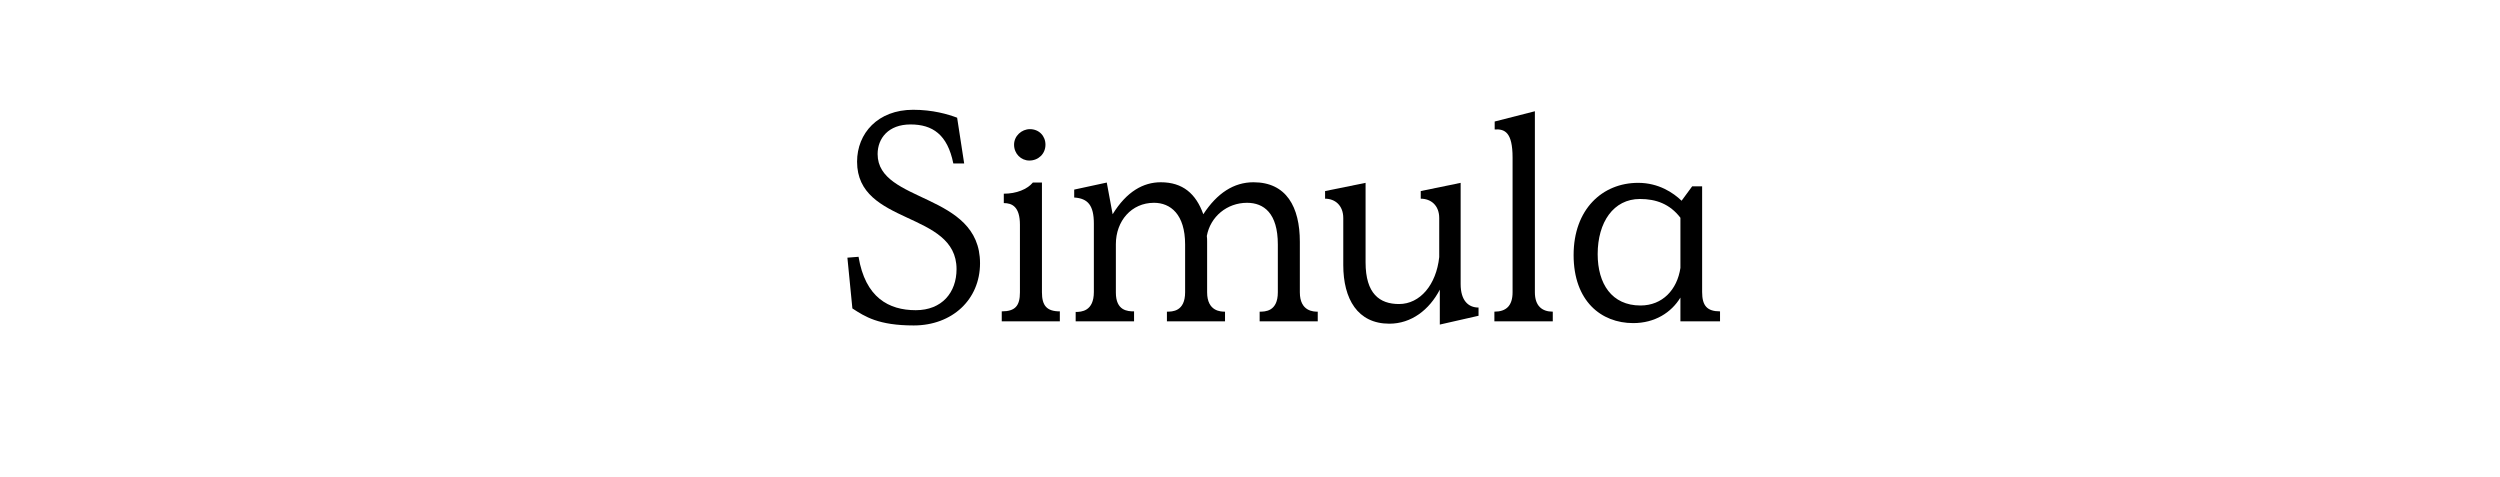
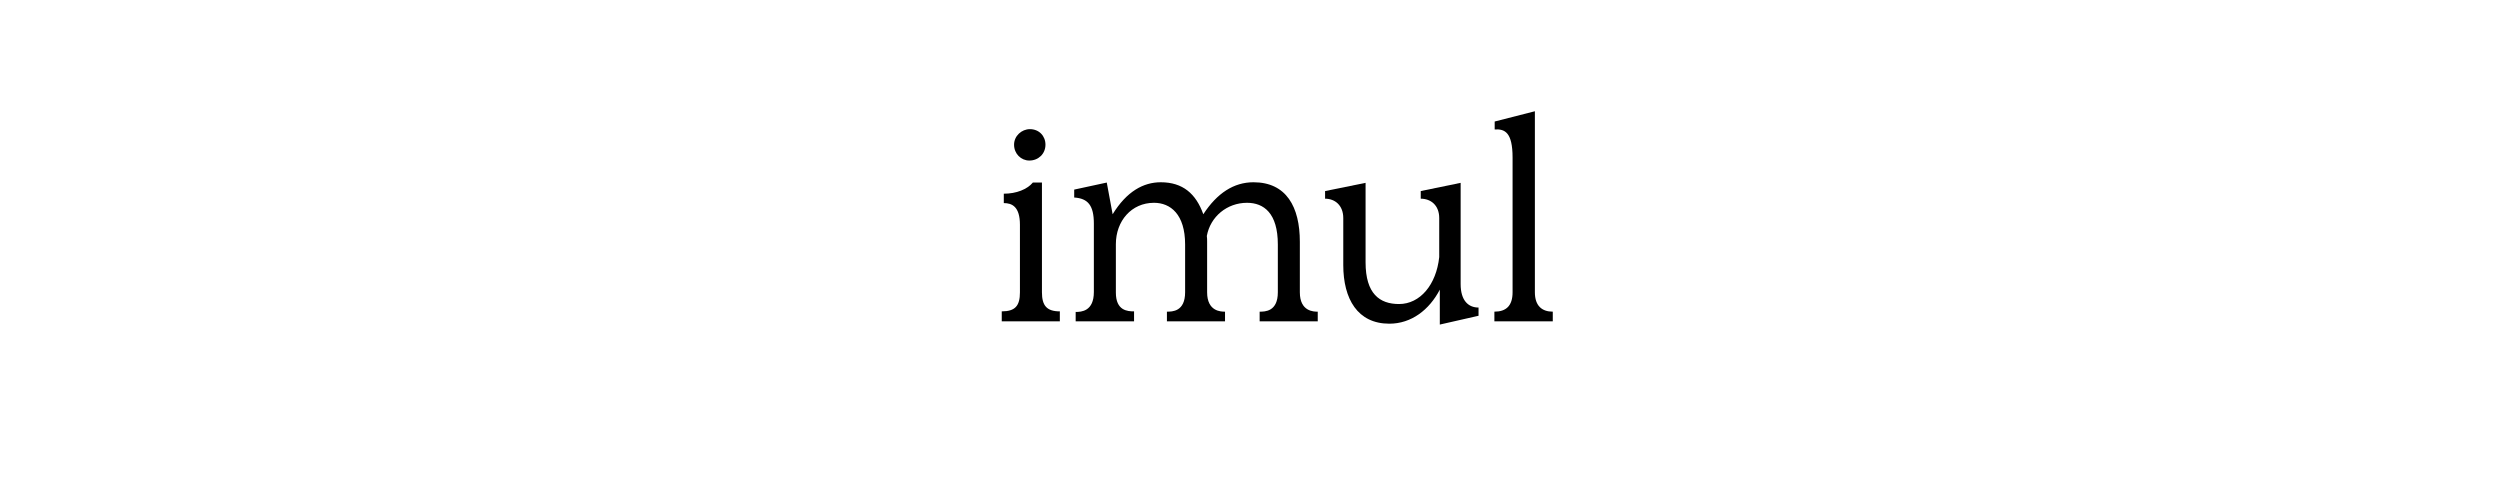
<svg xmlns="http://www.w3.org/2000/svg" version="1.1" x="0px" y="0px" width="1278px" height="243.62px" viewBox="0 0 1278 243.62" style="enable-background:new 0 0 1278 243.62;" xml:space="preserve">
  <g id="Editable">
    <g>
-       <path d="M487.34,83.57c-3-14.85-10.65-19.95-21.9-19.95c-11.25,0-16.8,7.05-16.8,15.15c0,25.2,52.35,19.5,52.35,55.8    c0,18.6-14.25,31.8-33.9,31.8c-18,0-24.9-4.5-31.35-8.7l-2.55-25.95l5.7-0.45c3.45,20.85,15.45,27.3,29.25,27.3    c13.35,0,20.85-9,20.85-21c0-29.85-50.85-22.2-50.85-54.9c0-14.55,10.65-26.55,28.65-26.55c10.05,0,17.7,2.25,22.5,4.05l3.6,23.4    H487.34z" />
      <path d="M521.39,114.92c0-9.3-4.05-11.1-8.25-11.1v-4.8c6.45,0,12-2.25,14.85-5.7h4.65v56.1c0,6.75,2.4,9.75,9.15,9.75v5.1h-29.7    v-5.1c6.9,0,9.3-2.85,9.3-9.75V114.92z M526.49,66.02c4.65,0,7.95,3.45,7.95,7.95c0,4.65-3.6,8.1-8.25,8.1    c-4.2,0-7.8-3.45-7.8-8.1C518.39,69.47,522.29,66.02,526.49,66.02z" />
      <path d="M579.73,164.27h-29.85v-4.8c2.85,0,9.3-0.3,9.3-10.2v-34.95c0-9.3-3-12.9-10.05-13.35v-4.05l16.65-3.6l3,16.2    c7.2-11.7,15.75-16.35,24.6-16.35c11.25,0,18,5.85,21.75,16.35c7.05-10.8,15.6-16.35,25.65-16.35c16.8,0,23.7,12.6,23.7,30.45    v25.8c0,9.9,7.2,9.9,9.15,9.9v4.95h-29.7v-4.95c2.7,0,9.3,0,9.3-9.9v-24.45c0-16.05-7.2-21.3-15.75-21.3    c-10.2,0-18.75,7.05-20.55,16.95c0.15,1.05,0.15,1.95,0.15,3v25.8c0,9.9,7.2,9.9,9.15,9.9v4.95h-29.7v-4.95c2.7,0,9.3,0,9.3-9.9    v-24.45c0-15.45-7.5-21.3-15.9-21.3c-11.55,0-19.5,9.3-19.5,21.15v24.75c0,9.3,6,9.6,9.3,9.6V164.27z" />
      <path d="M755.83,161.42l-19.8,4.5v-17.85c-5.4,10.35-14.55,17.4-25.8,17.4c-16.2,0-23.55-12.6-23.55-30v-24    c0-6.45-4.2-9.9-9.3-9.9v-3.9l20.7-4.2v40.65c0,16.05,7.2,21.3,17.1,21.3c10.8,0,19.05-9.9,20.55-24v-19.95    c0-6.45-4.2-9.9-9.45-9.9v-3.9l20.4-4.2v51.75c0,8.4,3.9,12,9.15,12V161.42z" />
      <path d="M764.08,66.17v-4.05l20.55-5.25v92.55c0,6.9,3.6,9.9,9.15,9.9v4.95h-29.85v-4.95c6,0,9.3-3,9.3-9.9V80.57    C773.23,67.52,769.18,65.87,764.08,66.17z" />
-       <path d="M859.03,152.12c-4.65,7.65-13.05,13.05-24.15,13.05c-16.35,0-30.45-11.25-30.45-34.8c0-23.4,14.7-36.9,33-36.9    c10.5,0,18,5.1,22.2,9.15l5.4-7.35h5.1v54c0,7.05,2.55,9.9,9.15,9.9v5.1h-20.25V152.12z M838.63,156.17    c11.25,0,18.75-8.1,20.4-19.2v-25.65c-5.4-7.05-12.45-9.6-20.7-9.6c-13.5,0-21.6,11.85-21.6,28.2    C816.73,145.07,823.93,156.17,838.63,156.17z" />
    </g>
-     <rect x="0.28" y="-0.3" style="fill:none;" width="1277.1" height="243.52" />
  </g>
  <g id="Outlined" style="display:none;">
</g>
</svg>